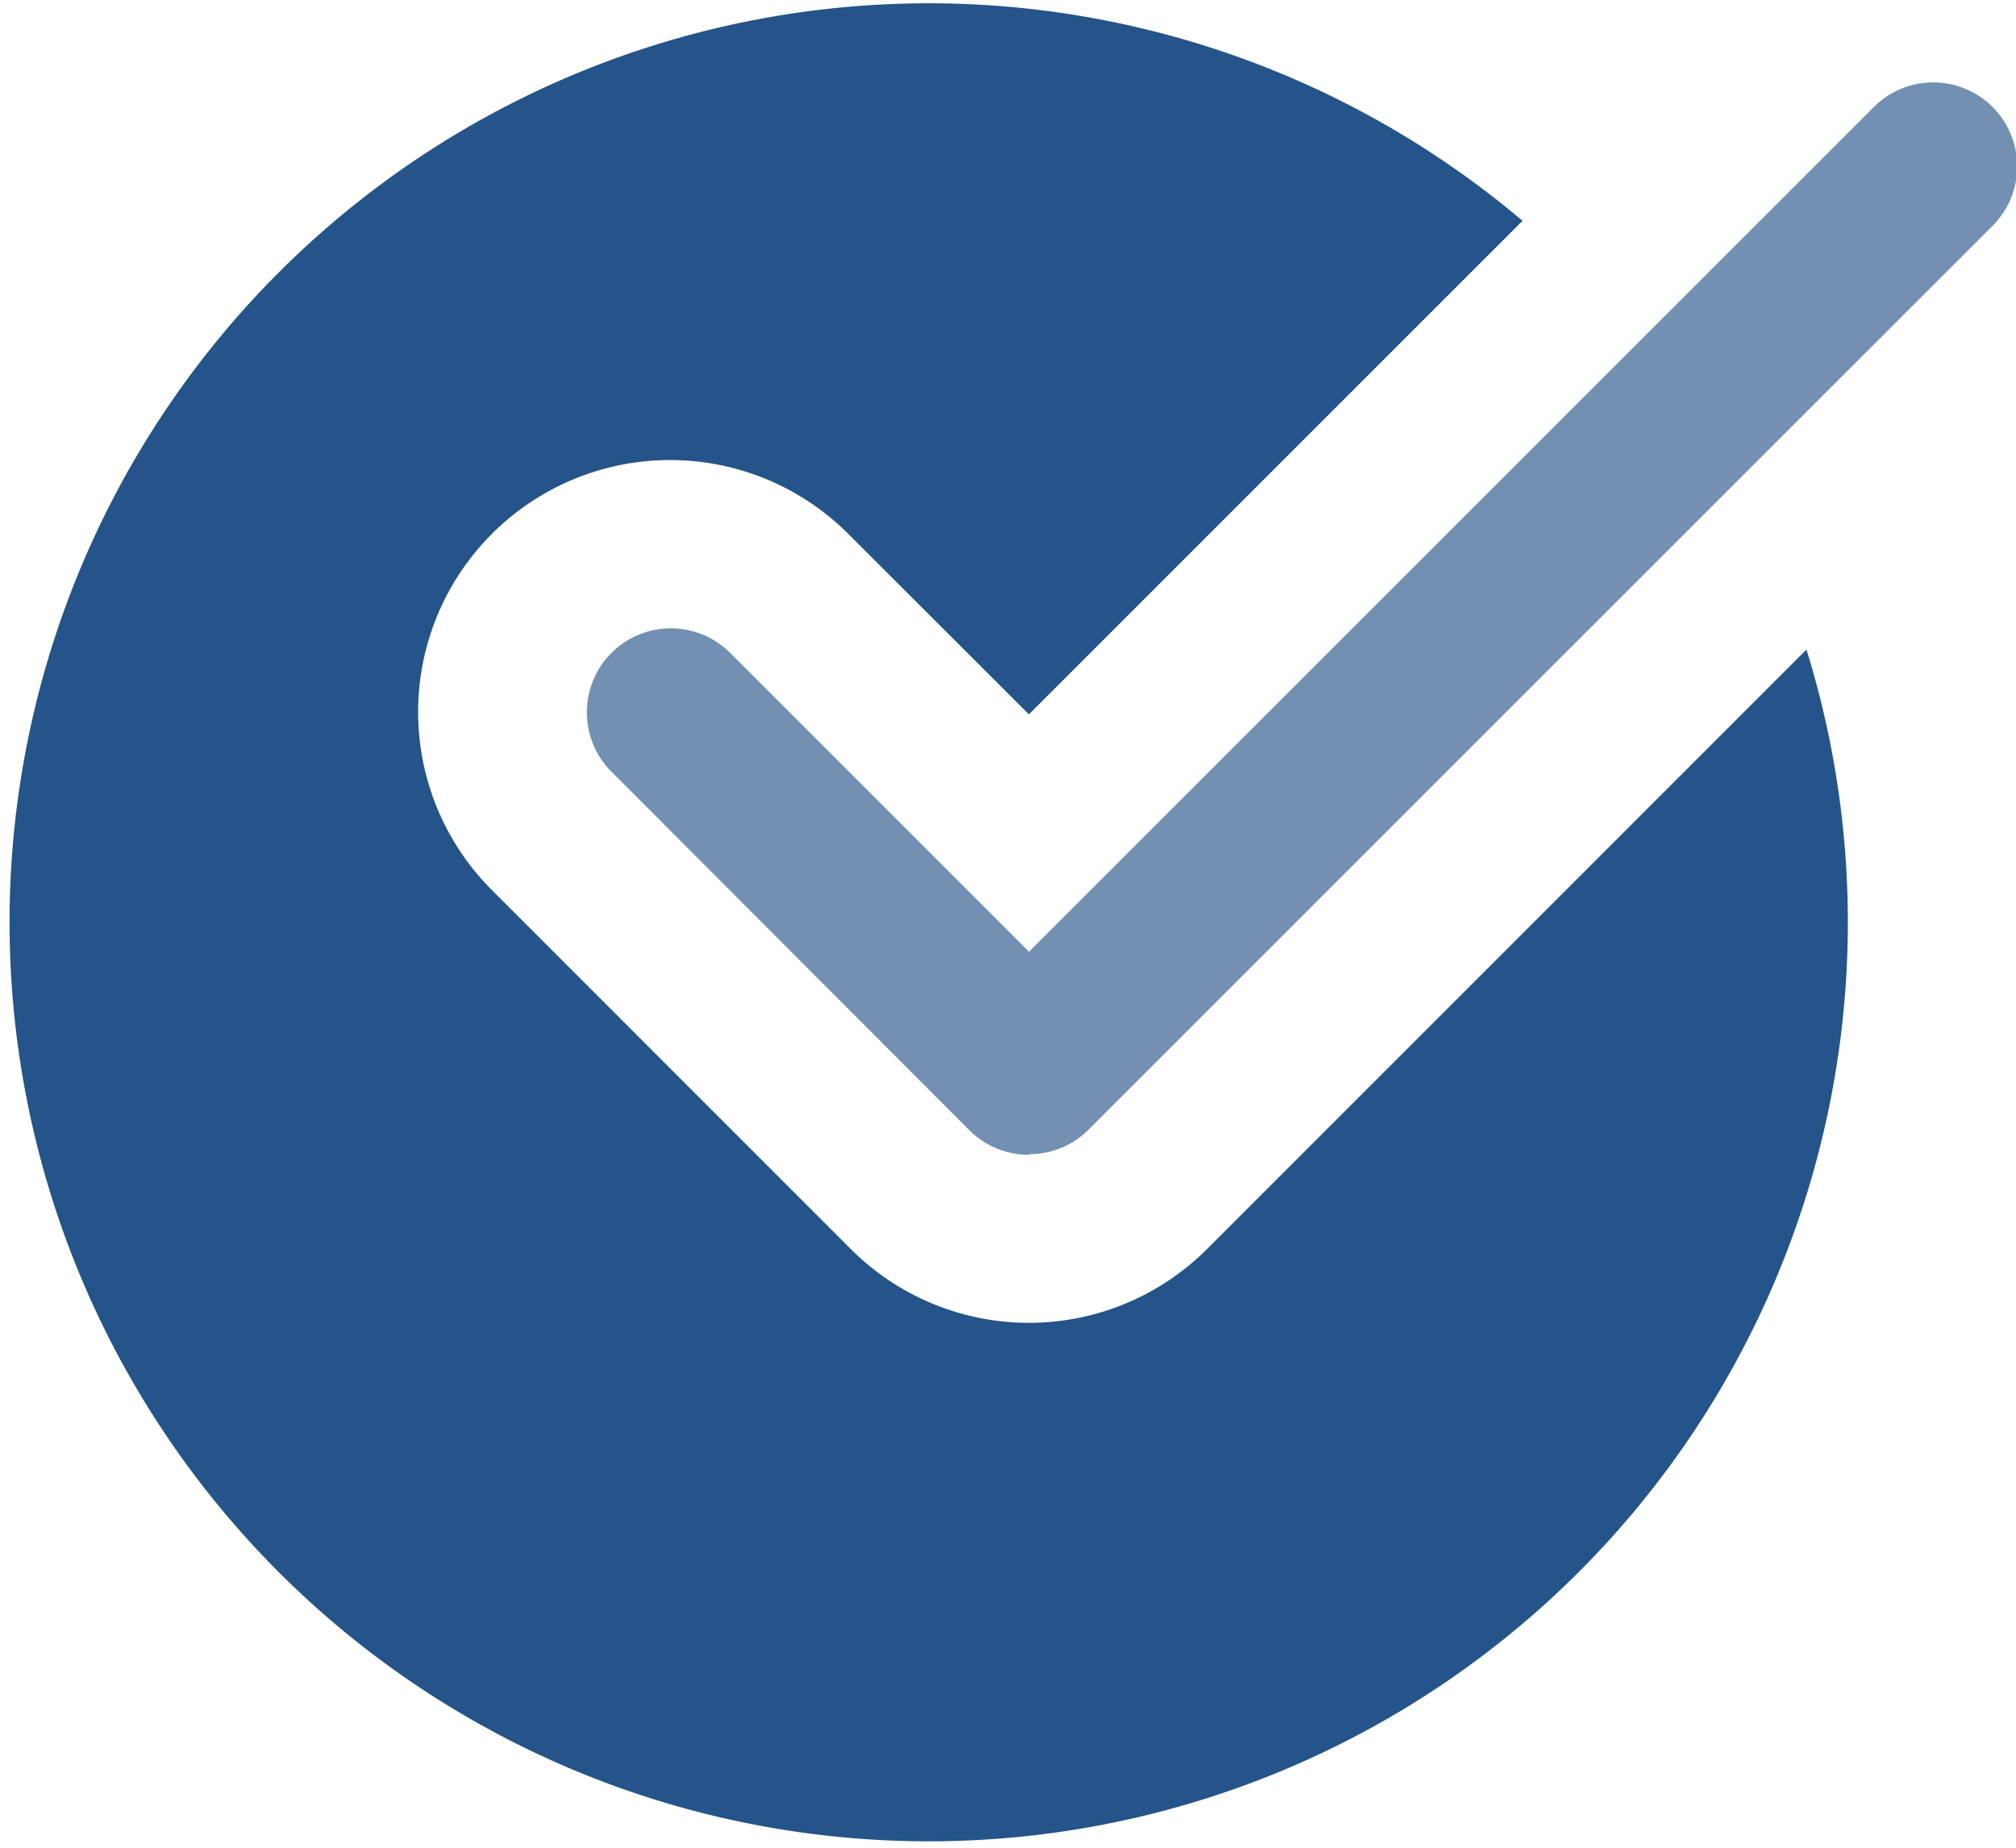
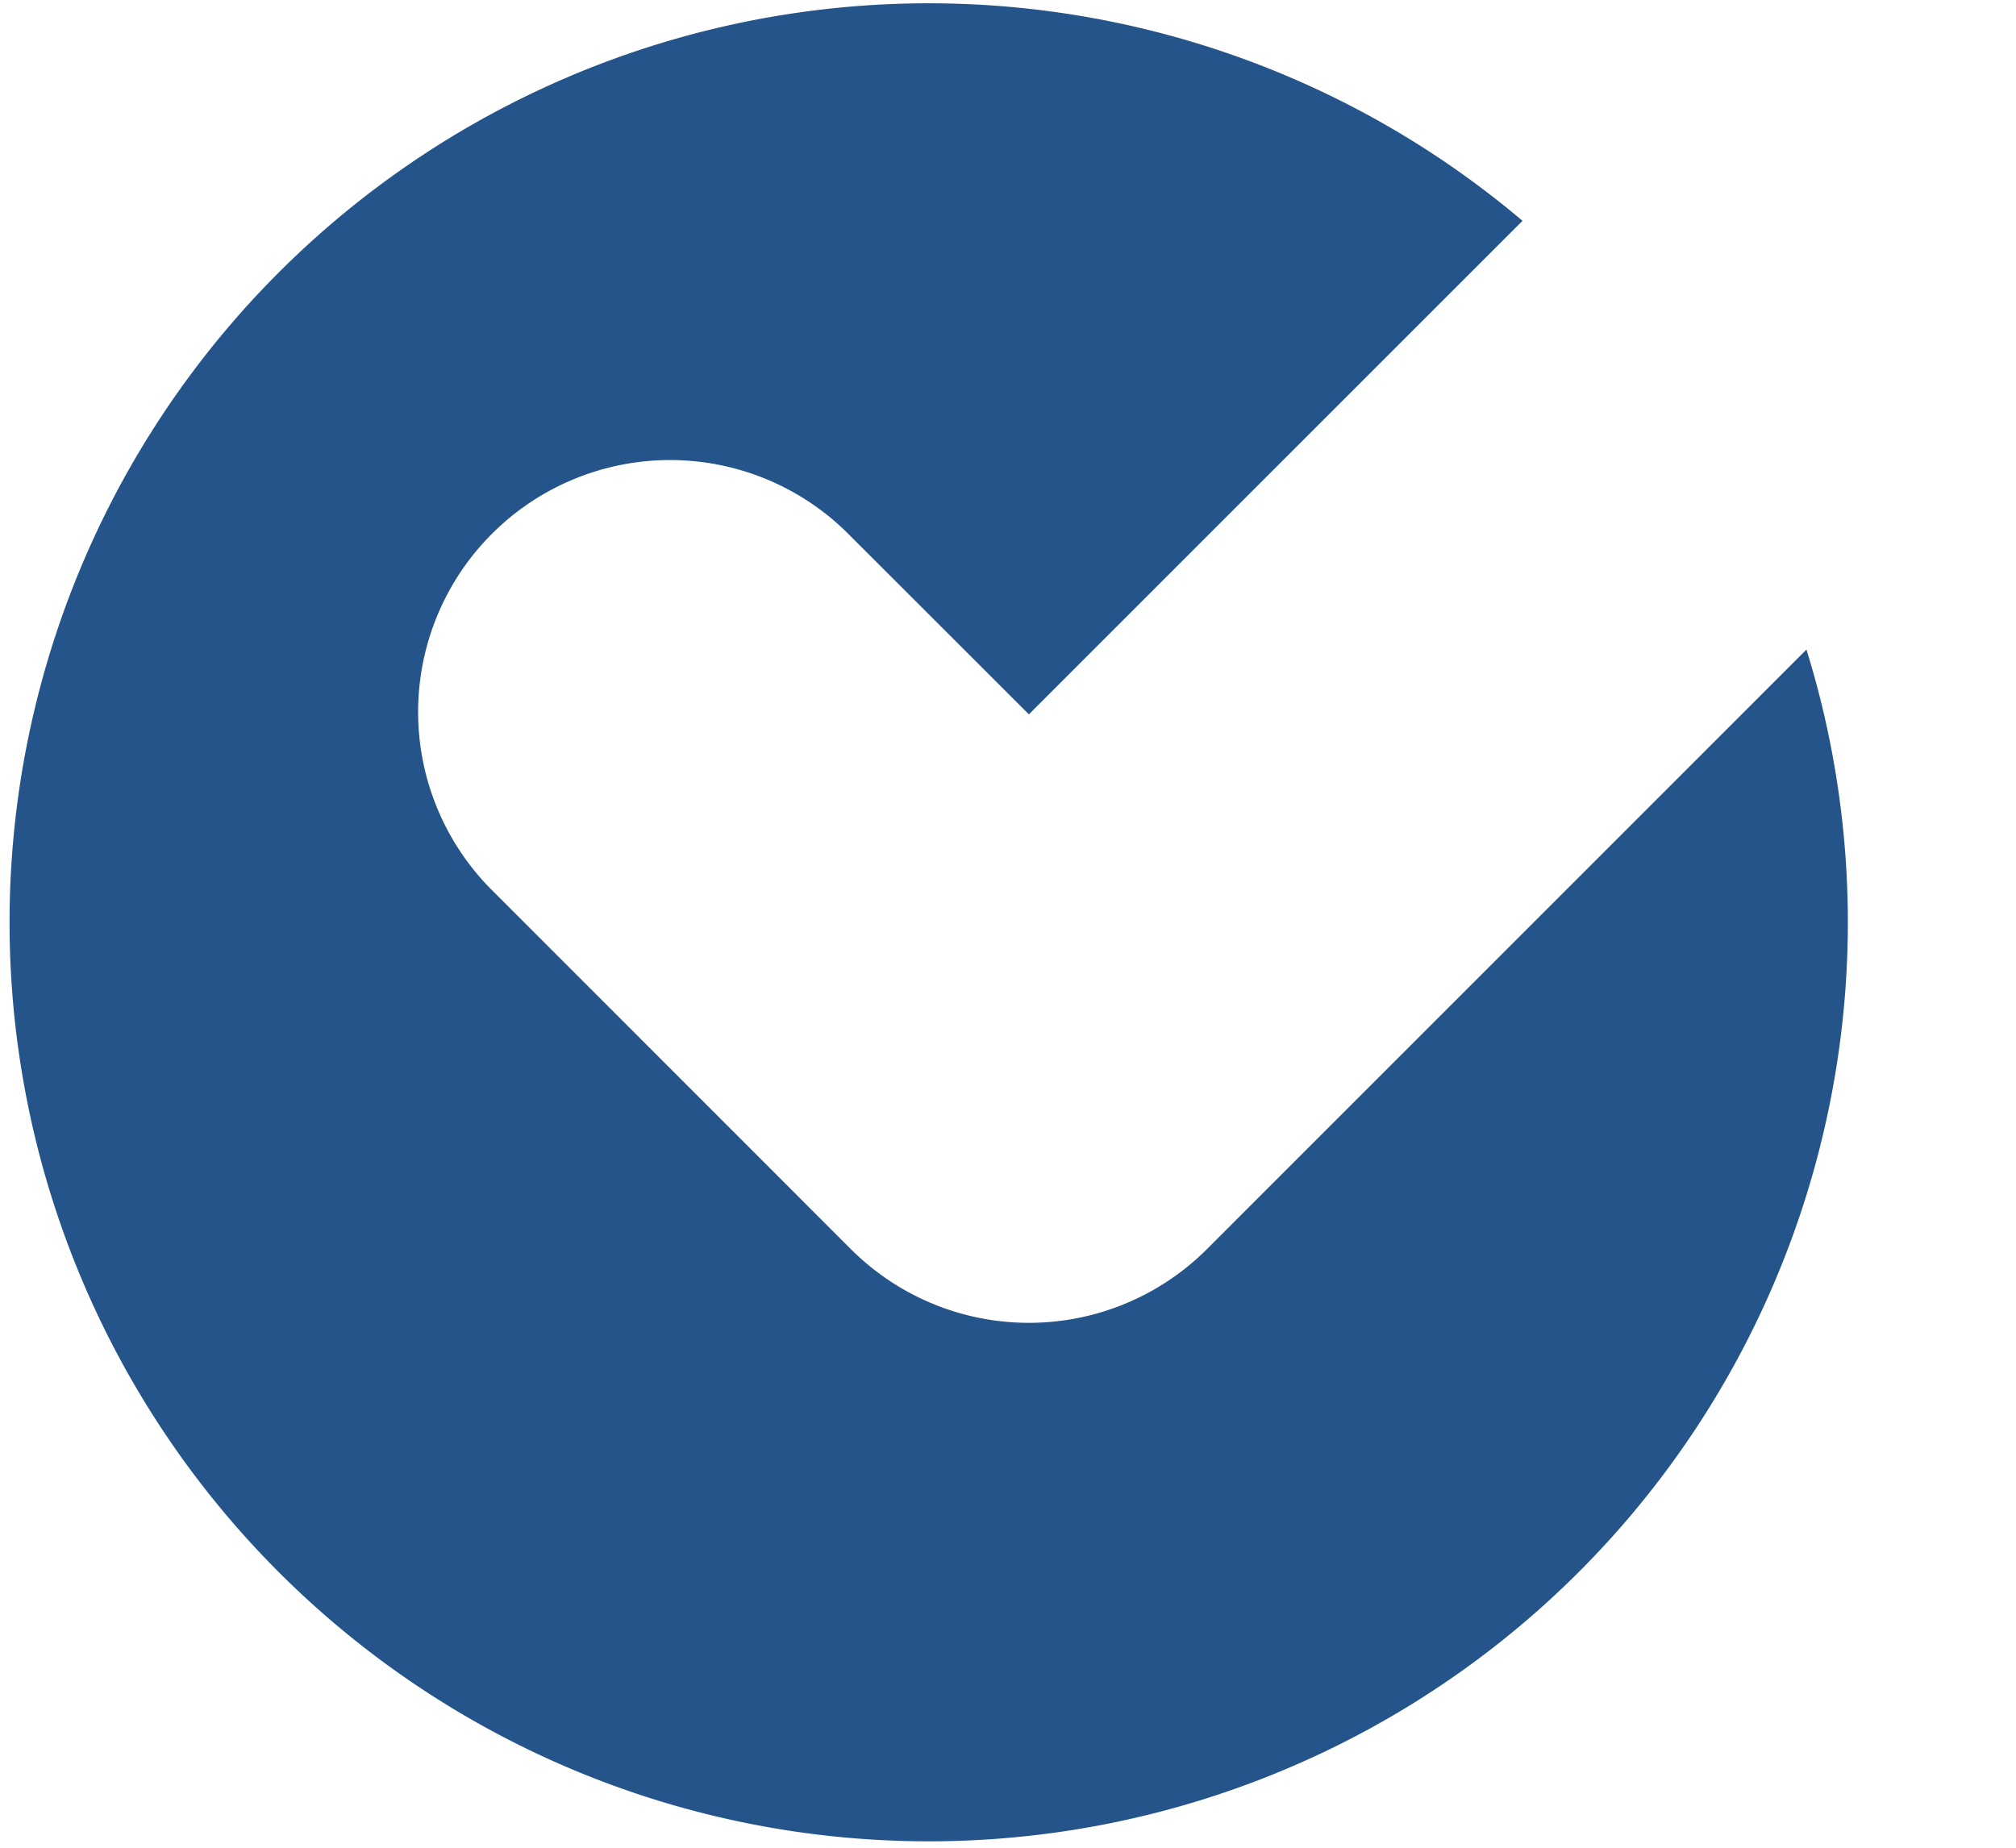
<svg xmlns="http://www.w3.org/2000/svg" width="16.586" height="15.203" viewBox="0 0 16.586 15.203">
  <defs>
    <style>.a{fill:#245489;}.b{fill:#7291b2;}</style>
  </defs>
-   <path class="a" d="M9.931,10.281a2.072,2.072,0,0,1-2.932,0L4.063,7.344A2.073,2.073,0,1,1,6.994,4.412l1.471,1.47,4.061-4.061a7.562,7.562,0,1,0,2.336,3.528Zm0,0" transform="translate(0 -0.004)" />
-   <path class="b" d="M152.956,30.142a.689.689,0,0,1-.489-.2L149.531,27a.691.691,0,1,1,.977-.977l2.448,2.448,6.94-6.94a.691.691,0,1,1,.977.977l-7.429,7.429a.689.689,0,0,1-.489.2Zm0,0" transform="translate(-144.49 -20.64)" />
+   <path class="a" d="M9.931,10.281a2.072,2.072,0,0,1-2.932,0L4.063,7.344A2.073,2.073,0,1,1,6.994,4.412l1.471,1.47,4.061-4.061a7.562,7.562,0,1,0,2.336,3.528Z" transform="translate(0 -0.004)" />
</svg>